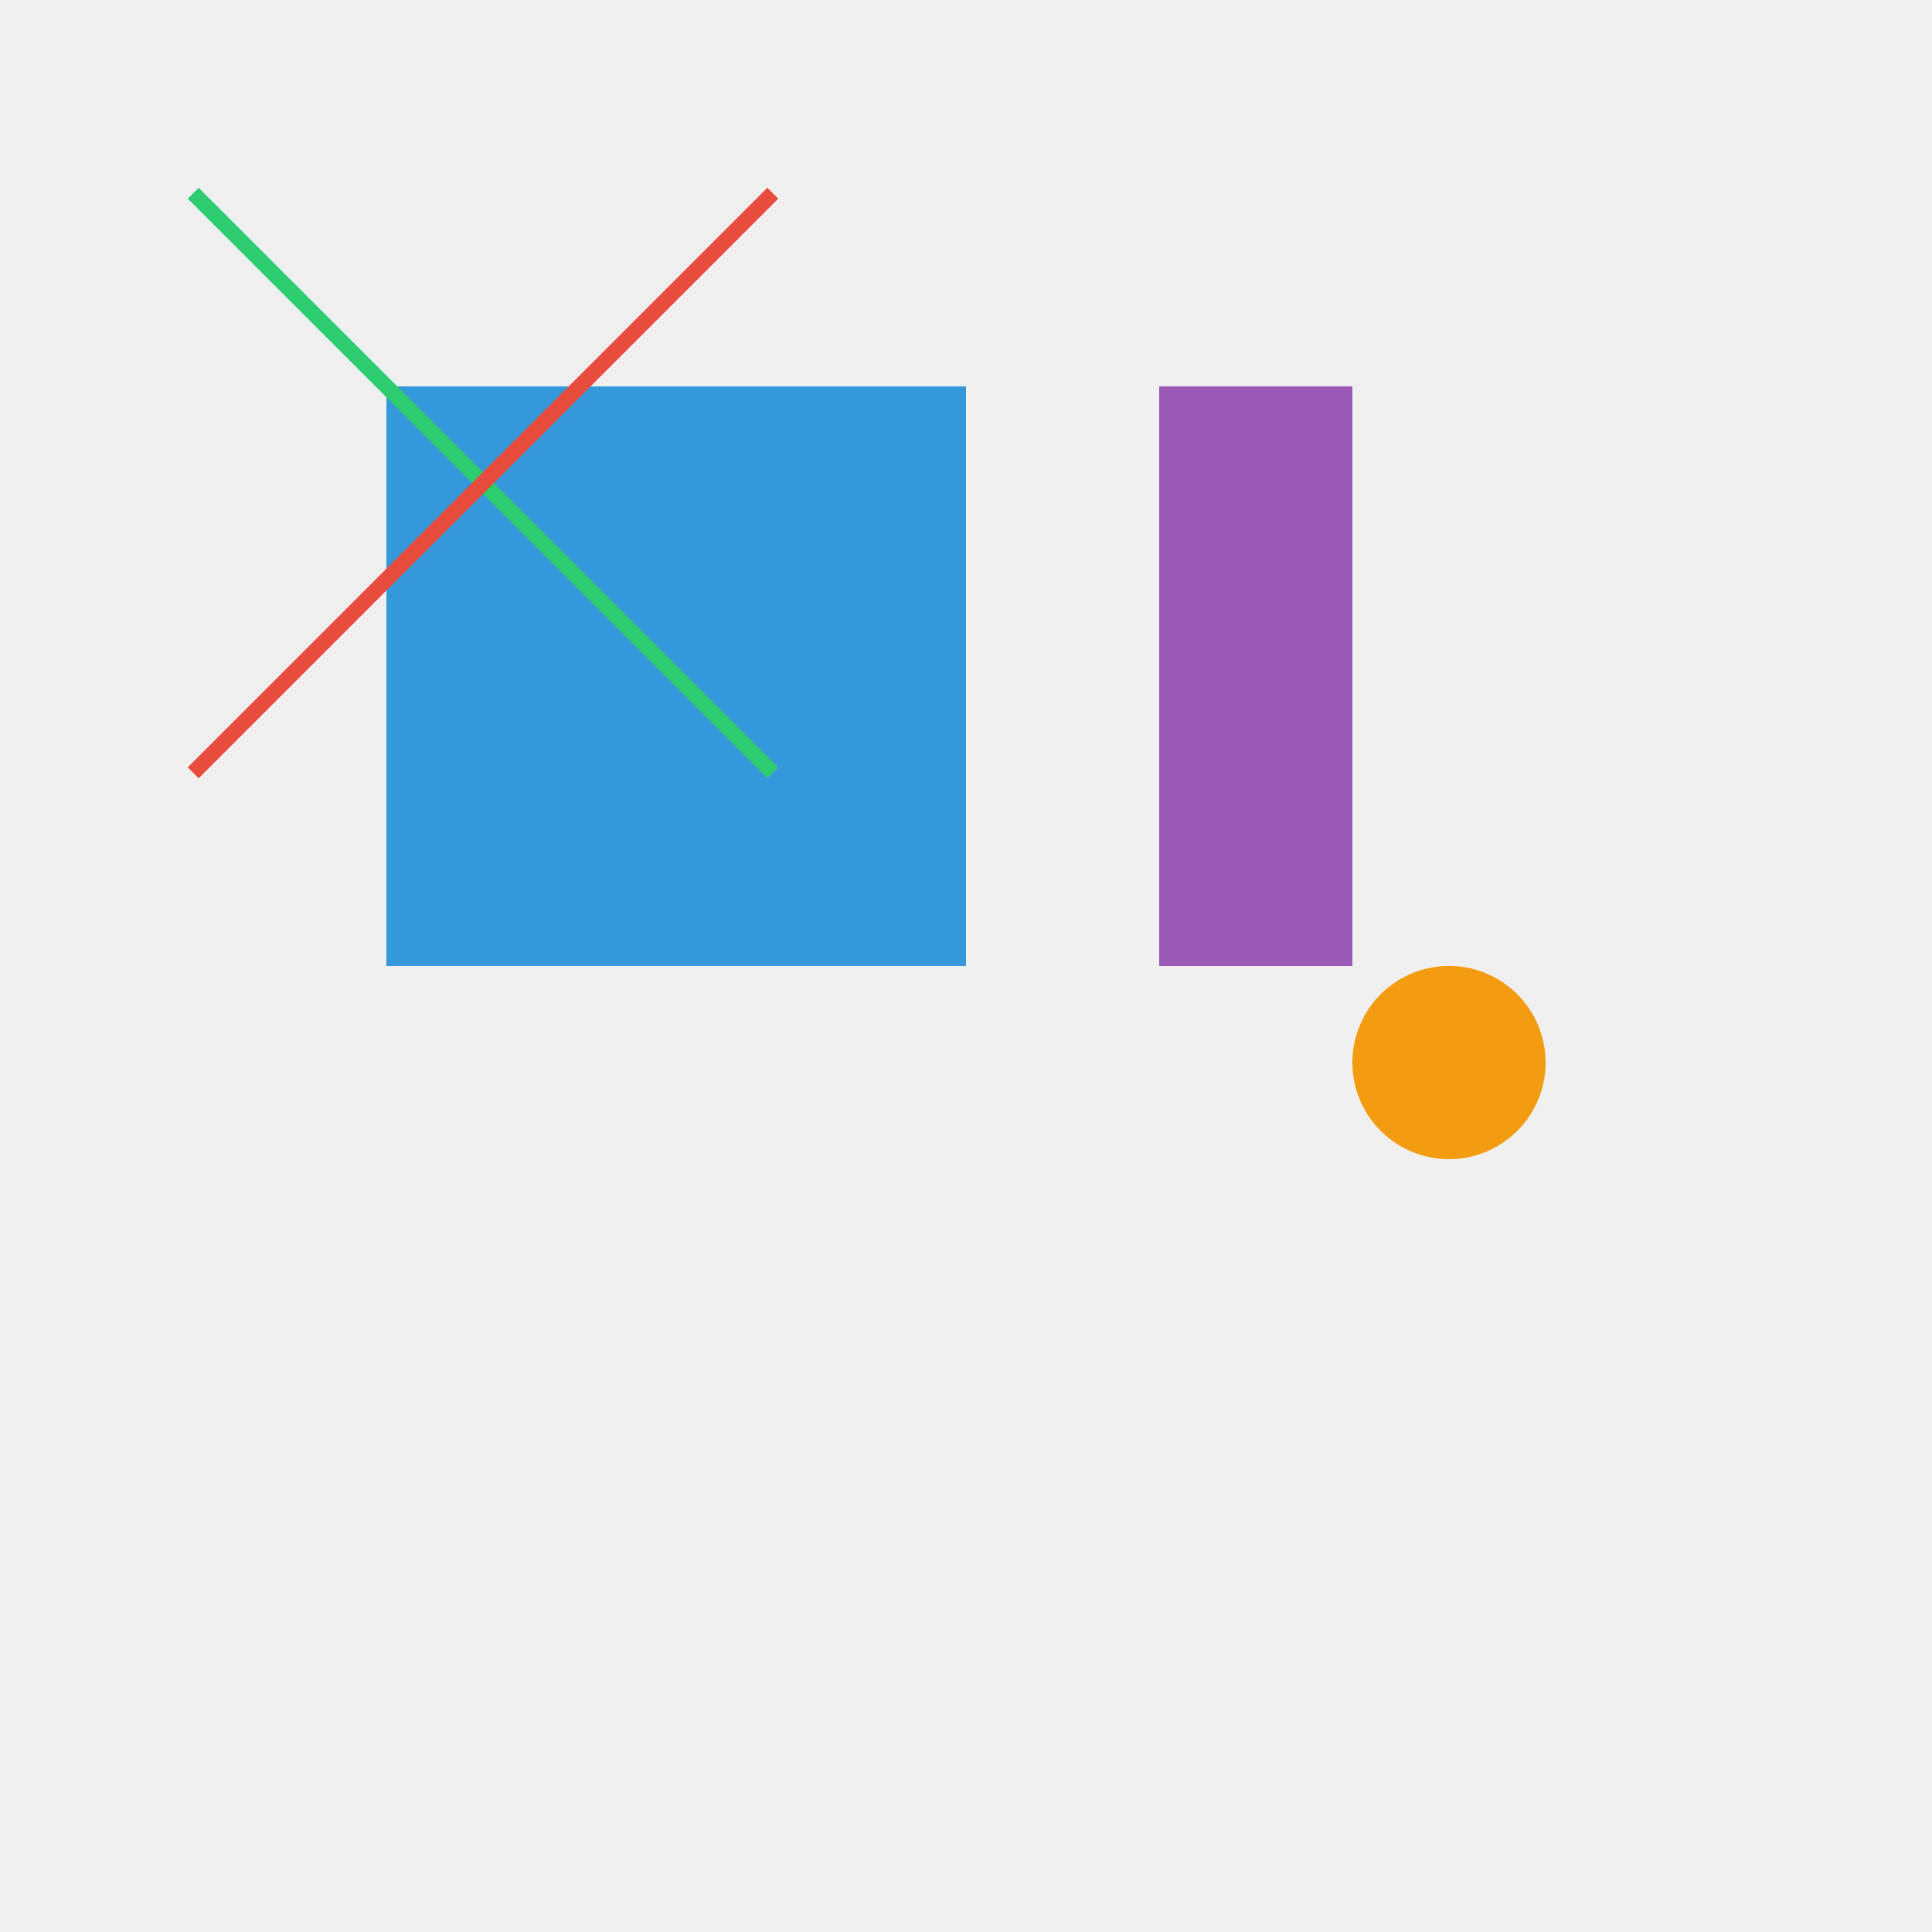
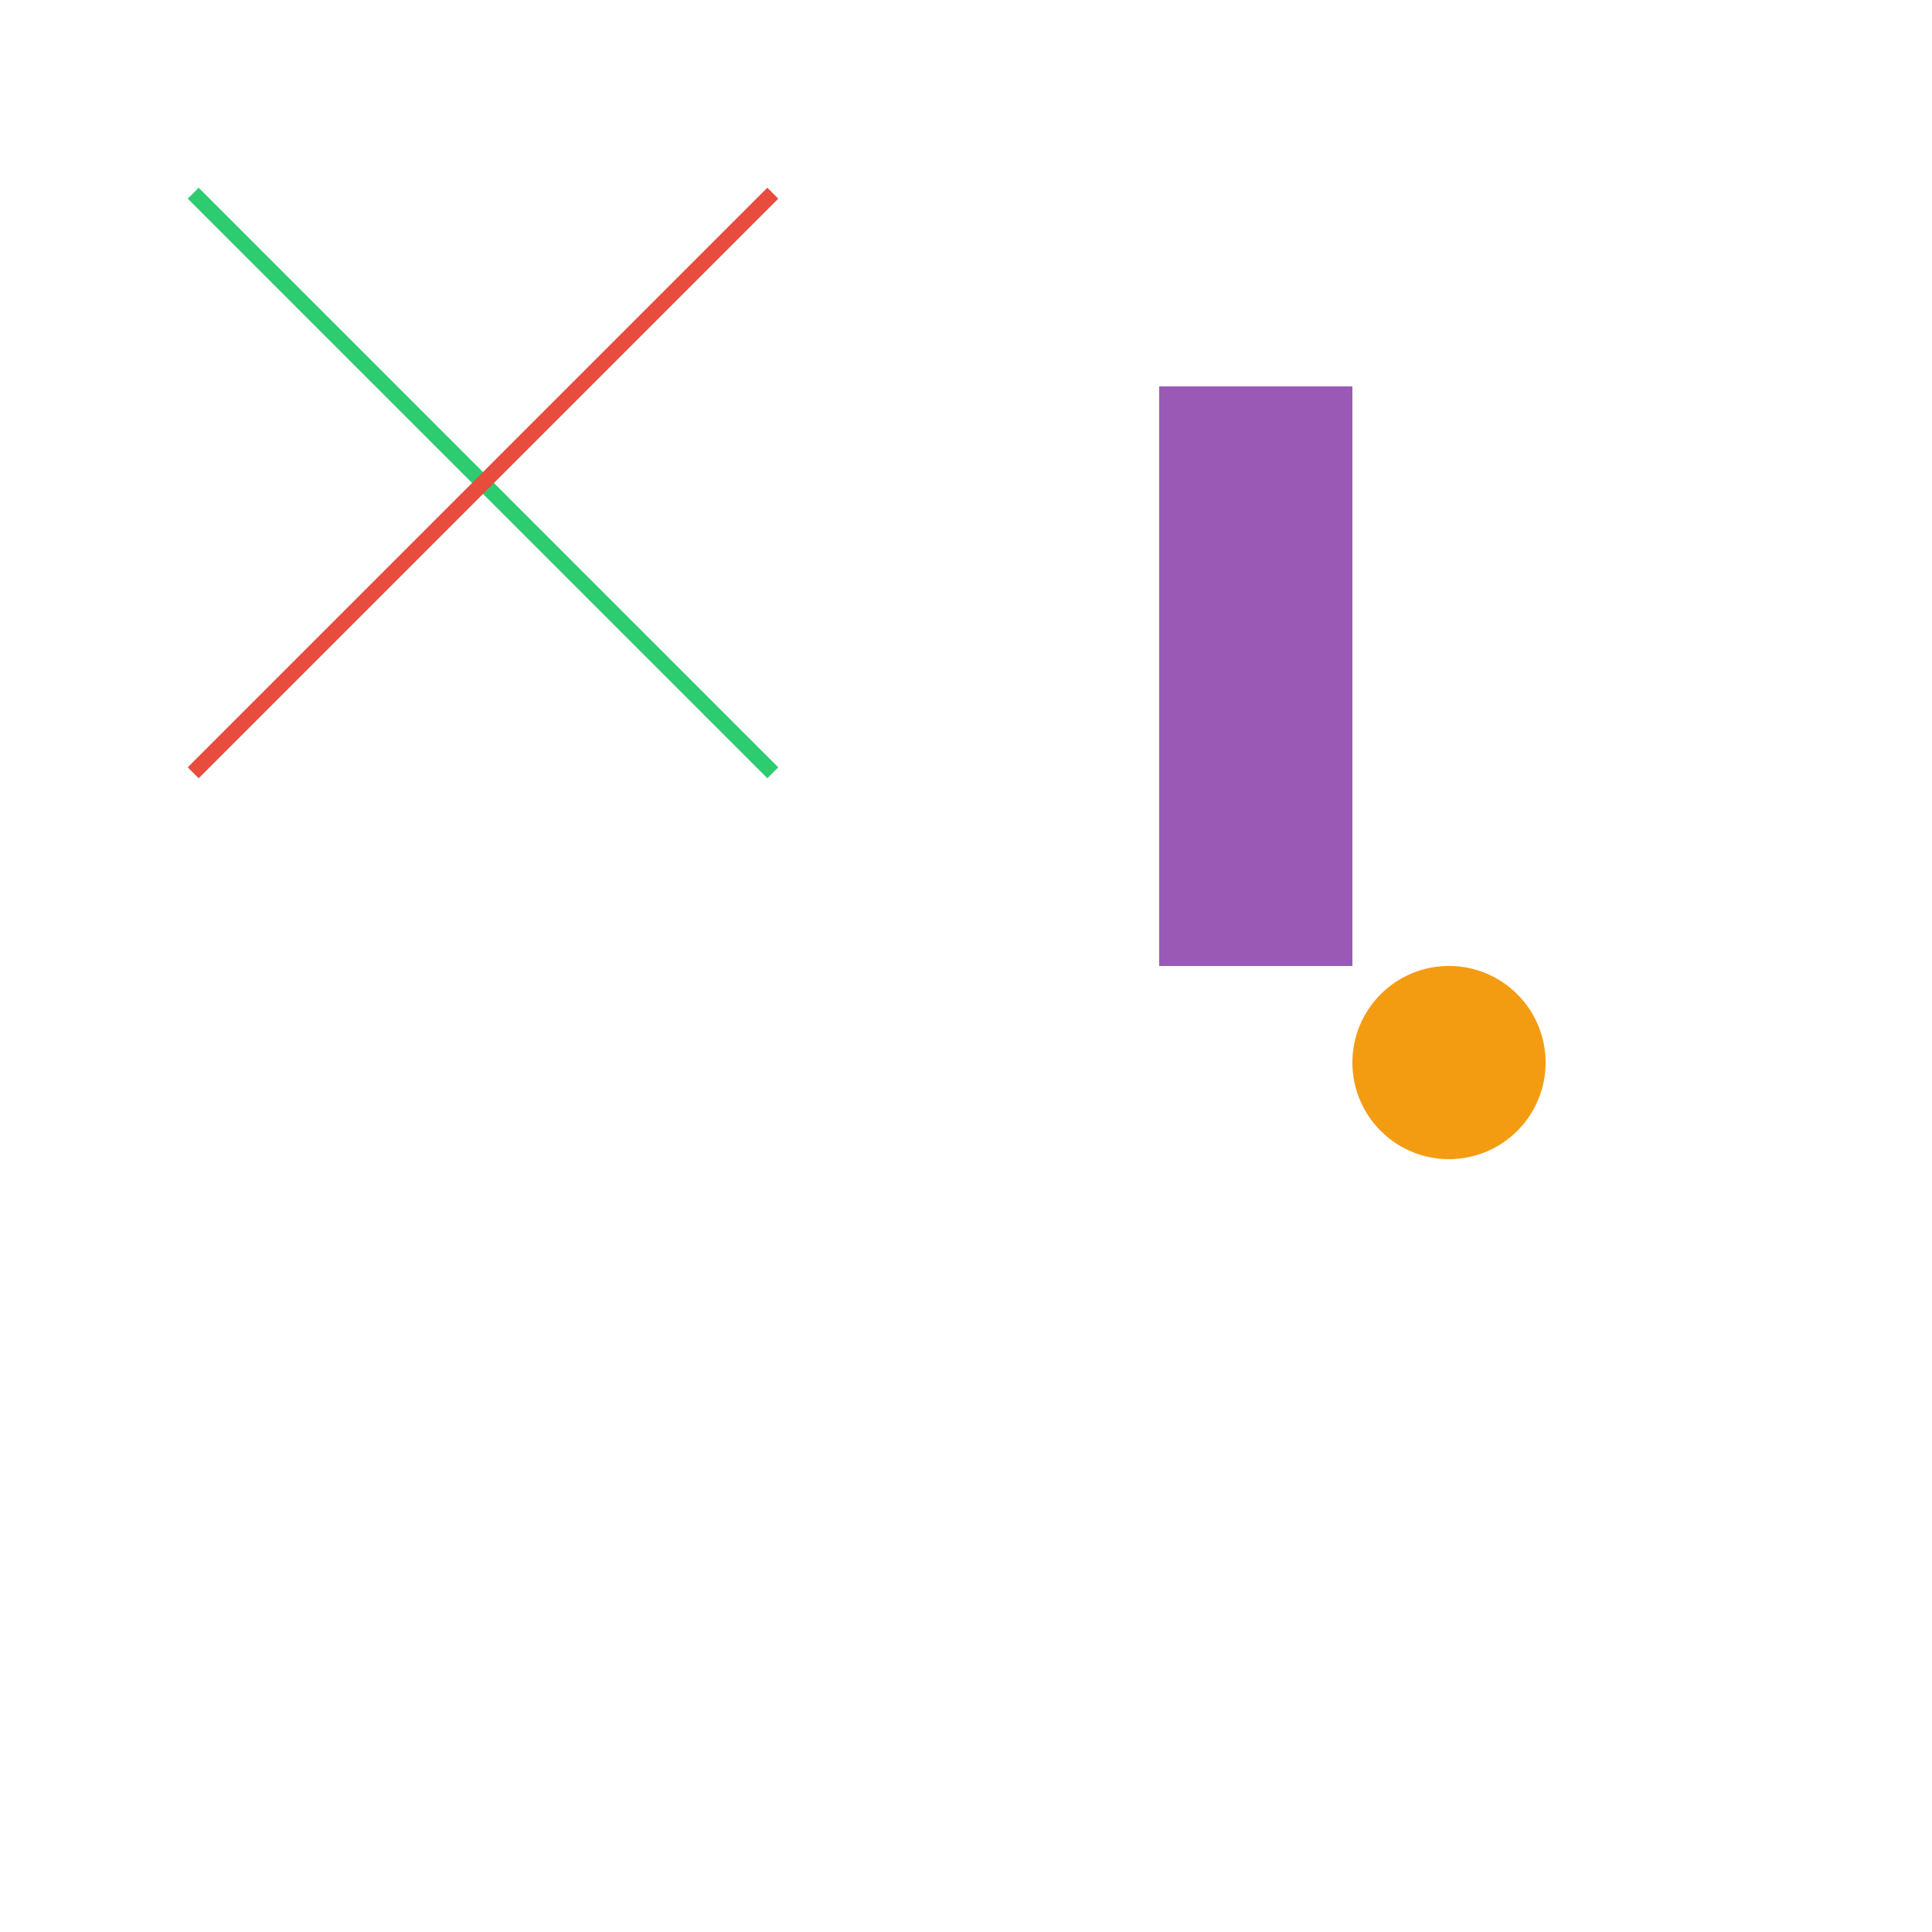
<svg xmlns="http://www.w3.org/2000/svg" width="500" height="500">
  <defs />
  <g>
-     <rect fill="#f0f0f0" stroke="none" x="0" y="0" width="512" height="512" />
-     <rect fill="#3498db" stroke="none" x="100" y="100" width="150" height="150" />
    <path fill="none" stroke="#2ecc71" paint-order="fill stroke markers" d=" M 50 50 L 200 200" stroke-miterlimit="10" stroke-width="4" stroke-dasharray="" />
    <path fill="none" stroke="#e74c3c" paint-order="fill stroke markers" d=" M 200 50 L 50 200" stroke-miterlimit="10" stroke-width="4" stroke-dasharray="" />
    <rect fill="#9b59b6" stroke="none" x="300" y="100" width="50" height="150" />
    <path fill="#f39c12" stroke="none" paint-order="stroke fill markers" d=" M 400 275 A 25 25 0 1 1 400 274.975" />
  </g>
</svg>